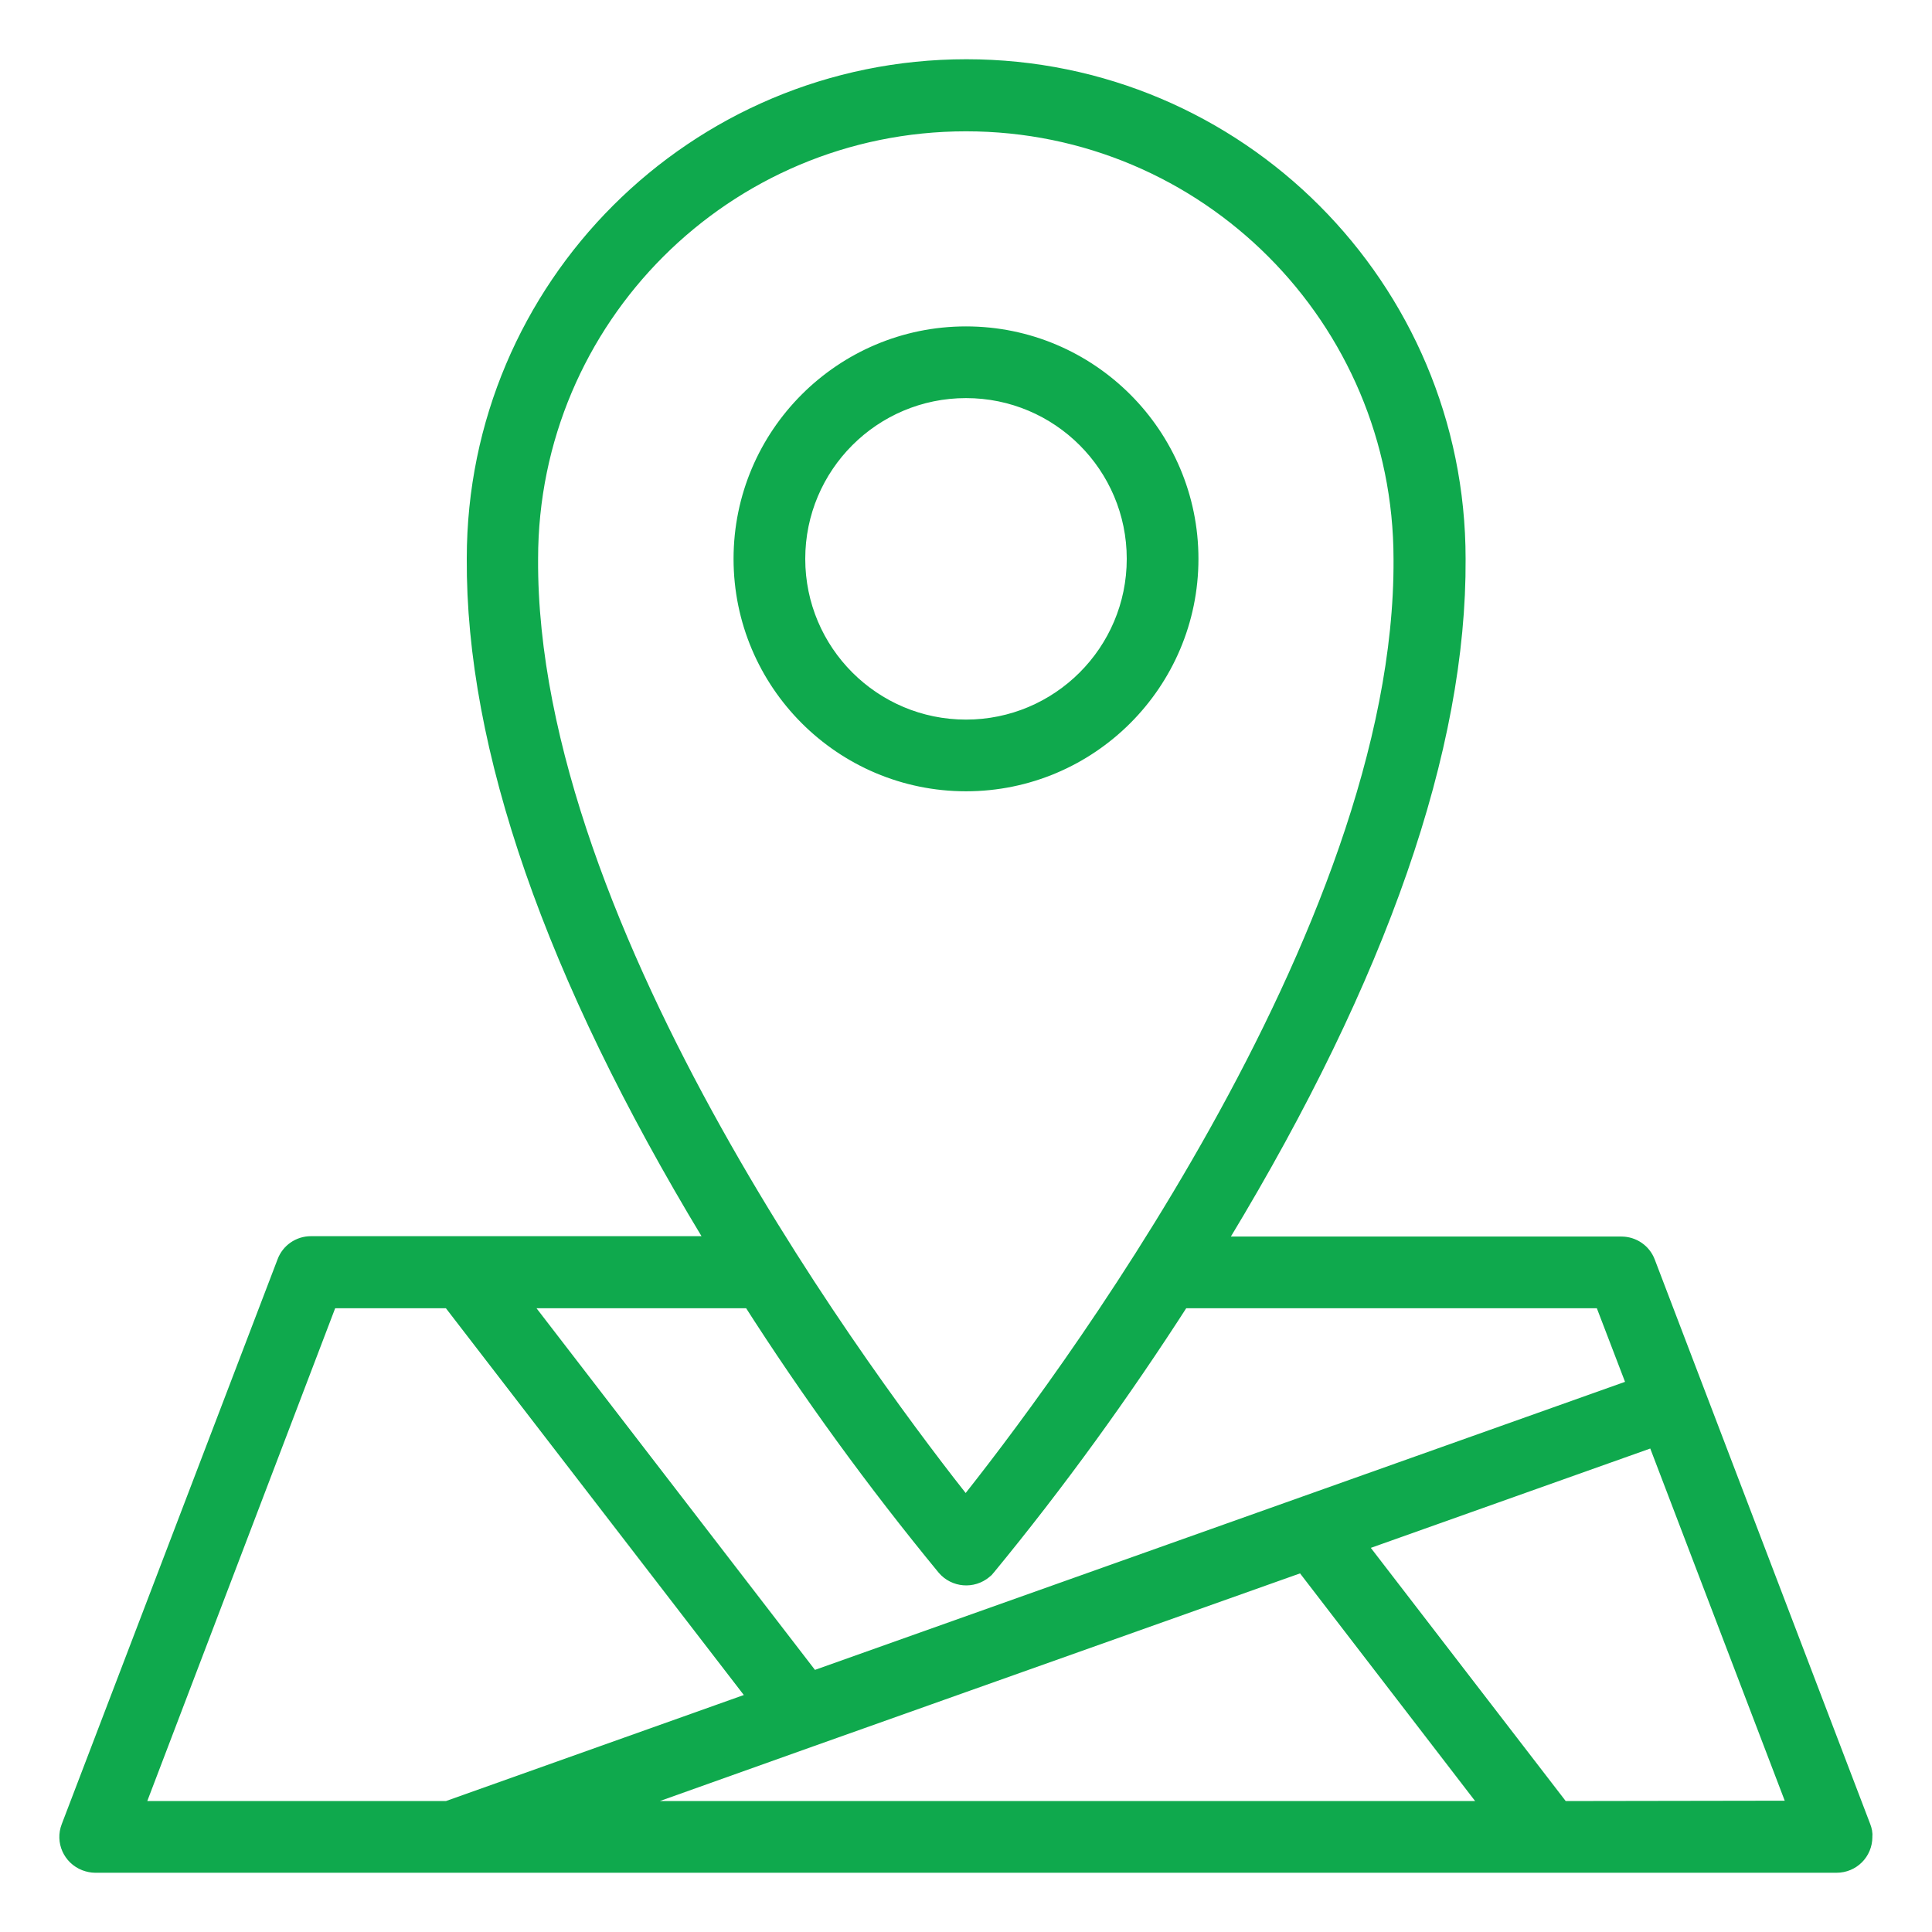
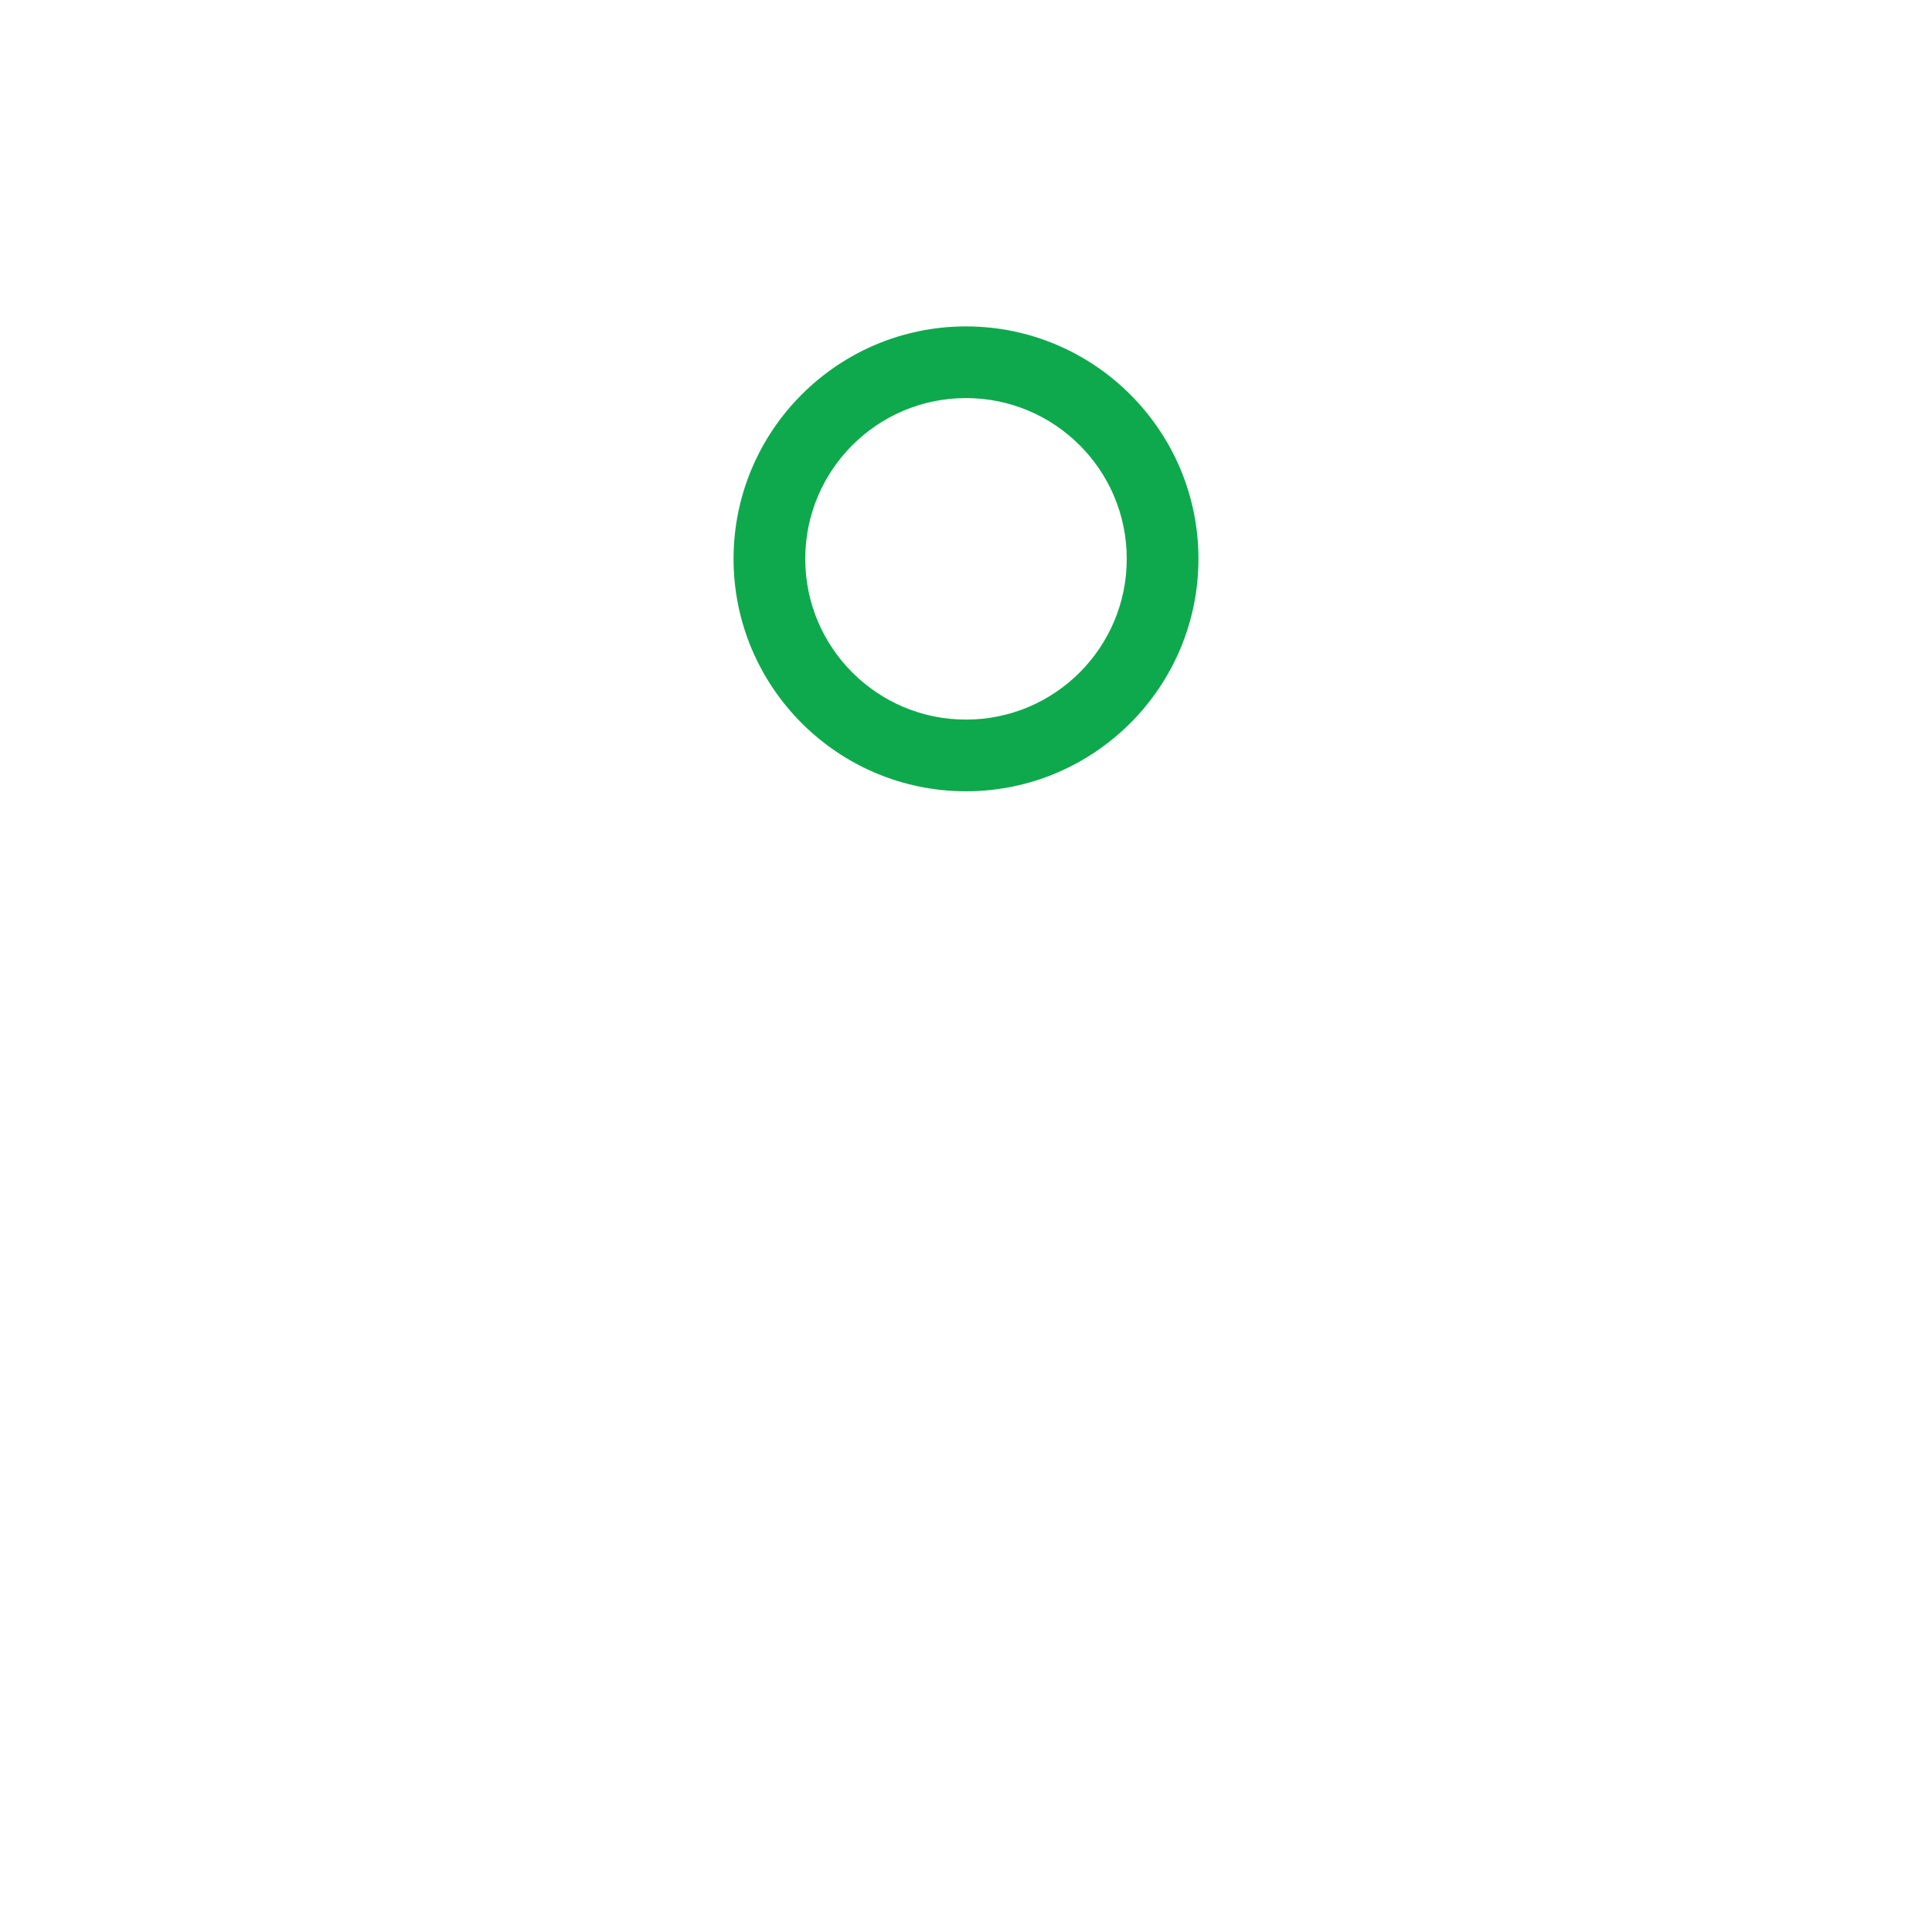
<svg xmlns="http://www.w3.org/2000/svg" version="1.1" id="Layer_1" x="0px" y="0px" viewBox="0 0 512 512" style="enable-background:new 0 0 512 512;" xml:space="preserve">
  <style type="text/css">
	.st0{fill:#0FA94D;stroke:#0FA94D;stroke-width:5;stroke-miterlimit:10;}
</style>
  <g>
    <path class="st0" d="M315.1,148.1c0-32.6-26.5-59.1-59.1-59.1s-59.1,26.5-59.1,59.1s26.5,59.1,59.1,59.1   C288.6,207.2,315.1,180.7,315.1,148.1z M210.9,148.1c0-24.9,20.2-45.1,45.1-45.1s45.1,20.2,45.1,45.1s-20.2,45.1-45.1,45.1   C231.1,193.2,210.9,173,210.9,148.1z" />
-     <path class="st0" d="M493.3,484.3l-57.1-149.6c-1-2.7-3.6-4.5-6.5-4.5h-108c0.7-1.1,1.3-2.1,2-3.2c41.6-68.8,62.5-129,62.2-178.9   c0-71.7-58.1-129.9-129.8-129.9S126.2,76.3,126.2,148c-0.3,49.9,20.6,110.1,62.2,178.9c0.7,1.1,1.3,2.1,2,3.2h-108   c-2.9,0-5.5,1.8-6.5,4.5L18.7,484.3c-1.4,3.6,0.4,7.6,4,9c0.8,0.3,1.7,0.5,2.5,0.5h461.5c3.9,0,7-3.1,7-7   C493.8,485.9,493.6,485.1,493.3,484.3L493.3,484.3z M140.1,148.1c0-64,51.9-115.8,115.9-115.8s115.8,51.9,115.8,115.9l0,0   c0.6,99.4-92.4,222.1-115.9,251.5C232.5,370.2,139.5,247.6,140.1,148.1L140.1,148.1z M250.7,415.2c2.5,2.9,6.9,3.3,9.9,0.8   c0.3-0.2,0.6-0.5,0.8-0.8c18.6-22.6,35.8-46.4,51.6-71h111.9l9,23.5l-218.8,77.8l-78-101.3h62C214.8,368.8,232.1,392.6,250.7,415.2   L250.7,415.2z M214.8,460.4L214.8,460.4L345.4,414l50.6,65.8H160.4L214.8,460.4z M87.1,344.2h32.3l81.8,106.2l-82.6,29.4H35.4   L87.1,344.2z M413.7,479.8L359.2,409l79.6-28.3l37.8,99L413.7,479.8L413.7,479.8z" />
  </g>
</svg>